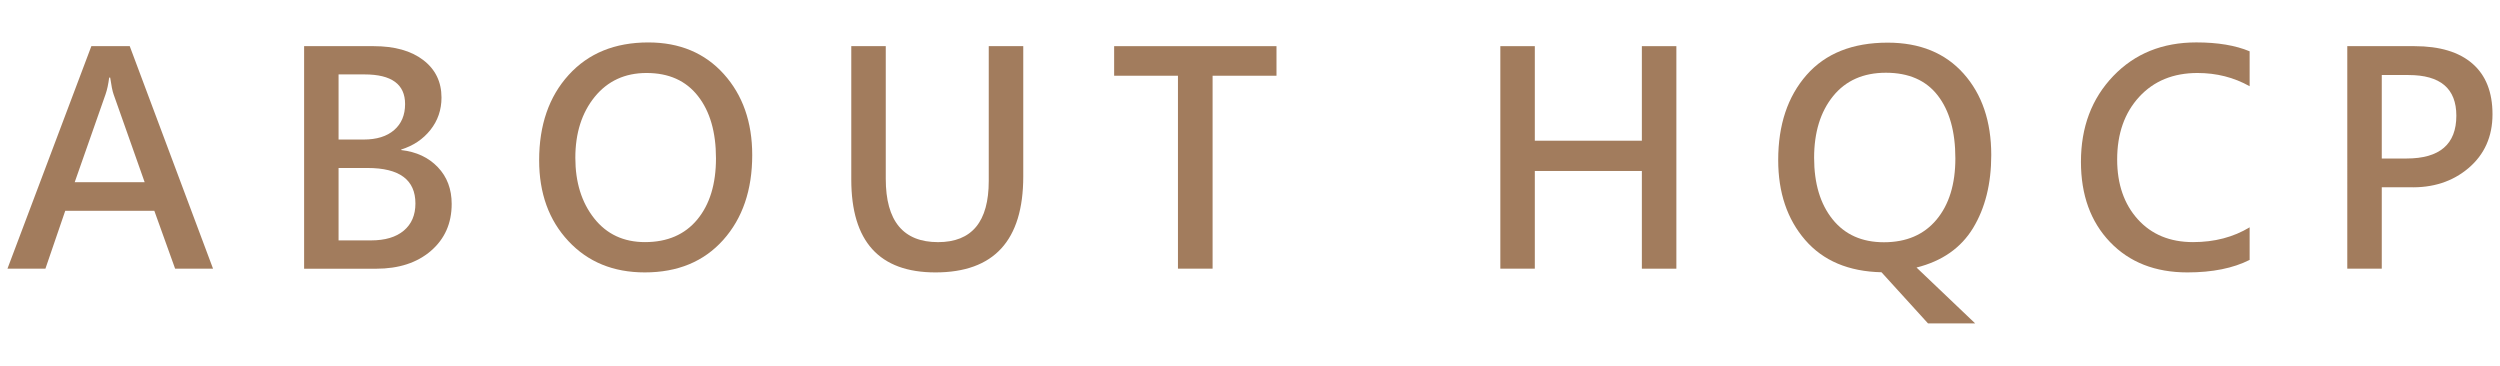
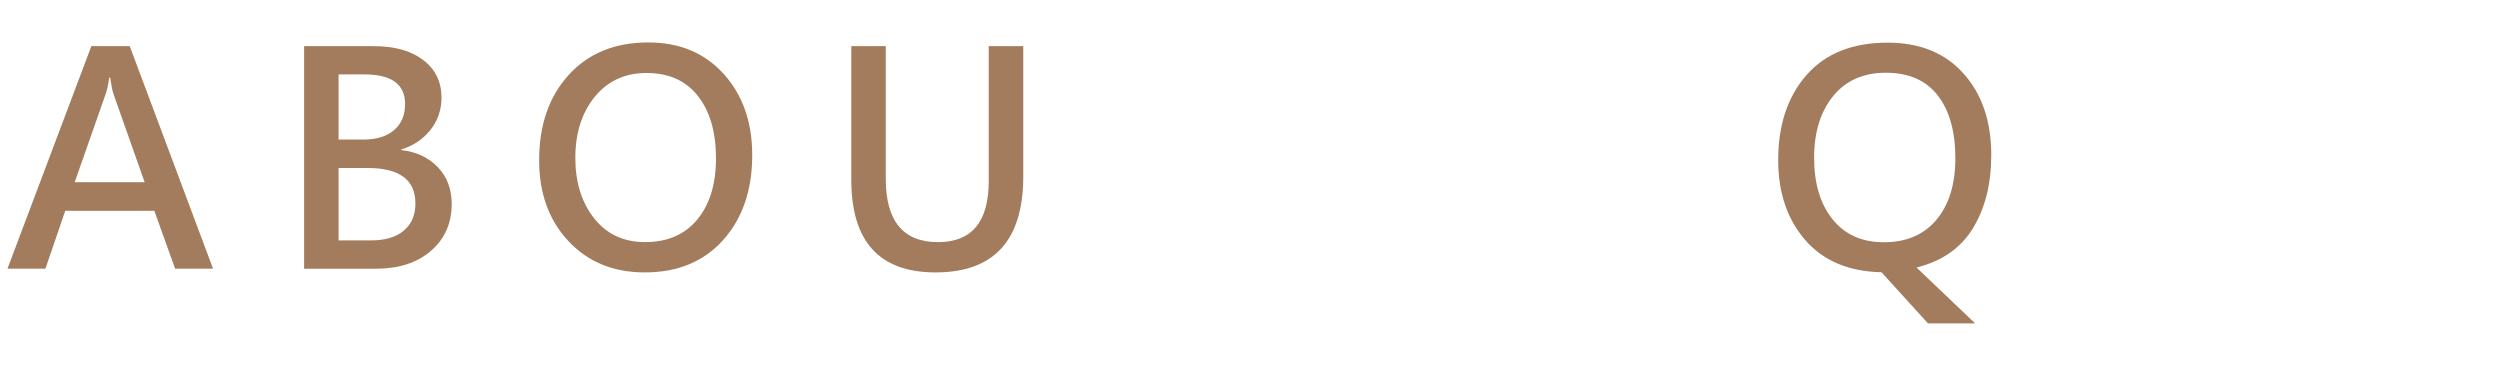
<svg xmlns="http://www.w3.org/2000/svg" version="1.1" id="圖層_1" x="0px" y="0px" width="82px" height="12px" viewBox="0 0 82 12" enable-background="new 0 0 82 12" xml:space="preserve">
  <g>
    <path fill="#A27C5D" d="M6.988,8.813H5.744L5.062,6.914H2.14l-0.65,1.898H0.245l2.752-7.299h1.258L6.988,8.813z M4.745,5.977   l-1.018-2.88C3.689,2.993,3.652,2.81,3.614,2.546H3.581C3.553,2.763,3.514,2.943,3.464,3.088L2.45,5.977H4.745z" />
    <path fill="#A27C5D" d="M9.975,8.813V1.514h2.281c0.688,0,1.23,0.152,1.628,0.457s0.597,0.715,0.597,1.23   c0,0.401-0.121,0.755-0.363,1.06s-0.561,0.519-0.957,0.642v0.019c0.497,0.057,0.896,0.243,1.199,0.561   c0.304,0.317,0.455,0.72,0.455,1.206c0,0.635-0.227,1.147-0.681,1.539c-0.454,0.391-1.054,0.586-1.798,0.586H9.975z M11.105,2.442   v2.135h0.82c0.431,0,0.765-0.104,1.004-0.312c0.238-0.207,0.358-0.491,0.358-0.853c0-0.647-0.443-0.971-1.329-0.971H11.105z    M11.105,5.51v2.375h1.065c0.462,0,0.82-0.107,1.074-0.32c0.255-0.214,0.382-0.511,0.382-0.891c0-0.776-0.523-1.164-1.569-1.164   H11.105z" />
    <path fill="#A27C5D" d="M17.684,5.256c0-1.153,0.322-2.086,0.968-2.797c0.646-0.712,1.517-1.067,2.613-1.067   c1.027,0,1.853,0.346,2.475,1.036c0.622,0.691,0.933,1.577,0.933,2.658c0,1.146-0.317,2.075-0.952,2.785   c-0.635,0.709-1.492,1.064-2.572,1.064c-1.031,0-1.866-0.342-2.505-1.027C18.003,7.224,17.684,6.339,17.684,5.256z M18.871,5.176   c0,0.804,0.206,1.466,0.617,1.985c0.411,0.521,0.968,0.78,1.668,0.78c0.735,0,1.307-0.248,1.716-0.742   c0.408-0.495,0.612-1.163,0.612-2.005c0-0.861-0.197-1.543-0.592-2.045c-0.394-0.503-0.955-0.755-1.685-0.755   c-0.71,0-1.276,0.262-1.701,0.783C19.083,3.699,18.871,4.365,18.871,5.176z" />
    <path fill="#A27C5D" d="M33.563,5.788c0,2.099-0.96,3.147-2.88,3.147c-1.841,0-2.761-1.015-2.761-3.044V1.514h1.131v4.35   c0,1.386,0.571,2.078,1.715,2.078c1.109,0,1.663-0.669,1.663-2.008v-4.42h1.132V5.788z" />
-     <path fill="#A27C5D" d="M41.87,2.484h-2.097v6.328h-1.136V2.484h-2.093V1.514h5.325V2.484z" />
-     <path fill="#A27C5D" d="M54.985,8.813h-1.132V5.608h-3.511v3.204h-1.131V1.514h1.131v3.101h3.511V1.514h1.132V8.813z" />
    <path fill="#A27C5D" d="M62.862,8.775l1.924,1.833h-1.547l-1.526-1.678c-1.081-0.024-1.915-0.378-2.505-1.06   c-0.589-0.682-0.883-1.556-0.883-2.62c0-1.153,0.31-2.083,0.93-2.79c0.621-0.707,1.508-1.061,2.66-1.061   c1.057,0,1.887,0.339,2.491,1.016s0.907,1.567,0.907,2.67c0,0.942-0.199,1.74-0.596,2.394C64.319,8.133,63.702,8.564,62.862,8.775z    M61.858,2.386c-0.74,0-1.318,0.256-1.733,0.768c-0.415,0.513-0.622,1.187-0.622,2.022c0,0.842,0.201,1.514,0.605,2.017   s0.965,0.753,1.685,0.753c0.735,0,1.31-0.246,1.723-0.739s0.62-1.164,0.62-2.012c0-0.88-0.193-1.567-0.578-2.064   C63.173,2.634,62.606,2.386,61.858,2.386z" />
-     <path fill="#A27C5D" d="M73.787,8.525c-0.54,0.273-1.22,0.41-2.04,0.41c-1.056,0-1.902-0.332-2.538-0.996   c-0.636-0.665-0.954-1.542-0.954-2.632c0-1.138,0.353-2.074,1.059-2.812c0.705-0.736,1.613-1.104,2.726-1.104   c0.7,0,1.283,0.097,1.748,0.292v1.145c-0.515-0.289-1.085-0.434-1.71-0.434c-0.795,0-1.434,0.262-1.914,0.785   s-0.721,1.207-0.721,2.052c0,0.808,0.226,1.461,0.676,1.961c0.451,0.499,1.055,0.749,1.813,0.749c0.703,0,1.322-0.162,1.856-0.485   V8.525z" />
-     <path fill="#A27C5D" d="M78.122,6.142v2.671h-1.131V1.514h2.205c0.826,0,1.459,0.191,1.899,0.572   c0.44,0.382,0.659,0.936,0.659,1.661c0,0.732-0.262,1.32-0.786,1.766c-0.524,0.444-1.173,0.654-1.946,0.629H78.122z M78.122,2.461   v2.738h0.811c1.09,0,1.635-0.469,1.635-1.404c0-0.89-0.522-1.334-1.568-1.334H78.122z" />
  </g>
</svg>